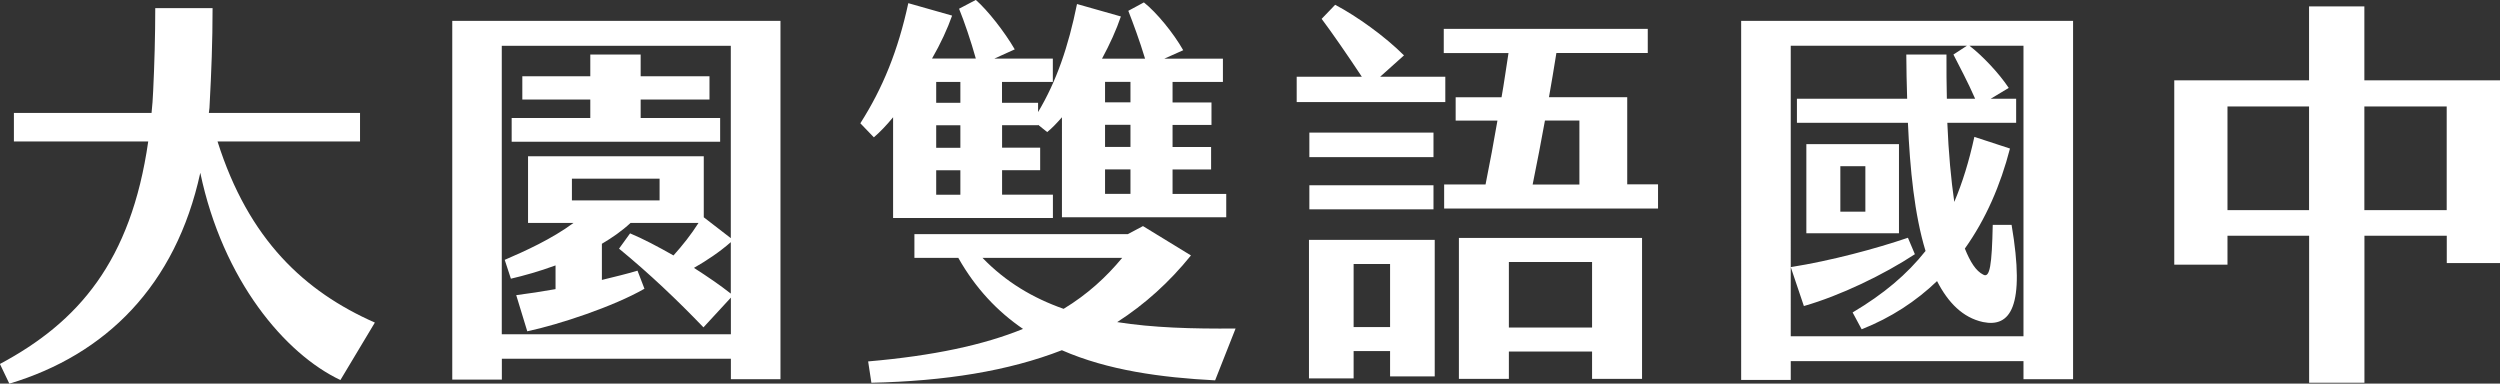
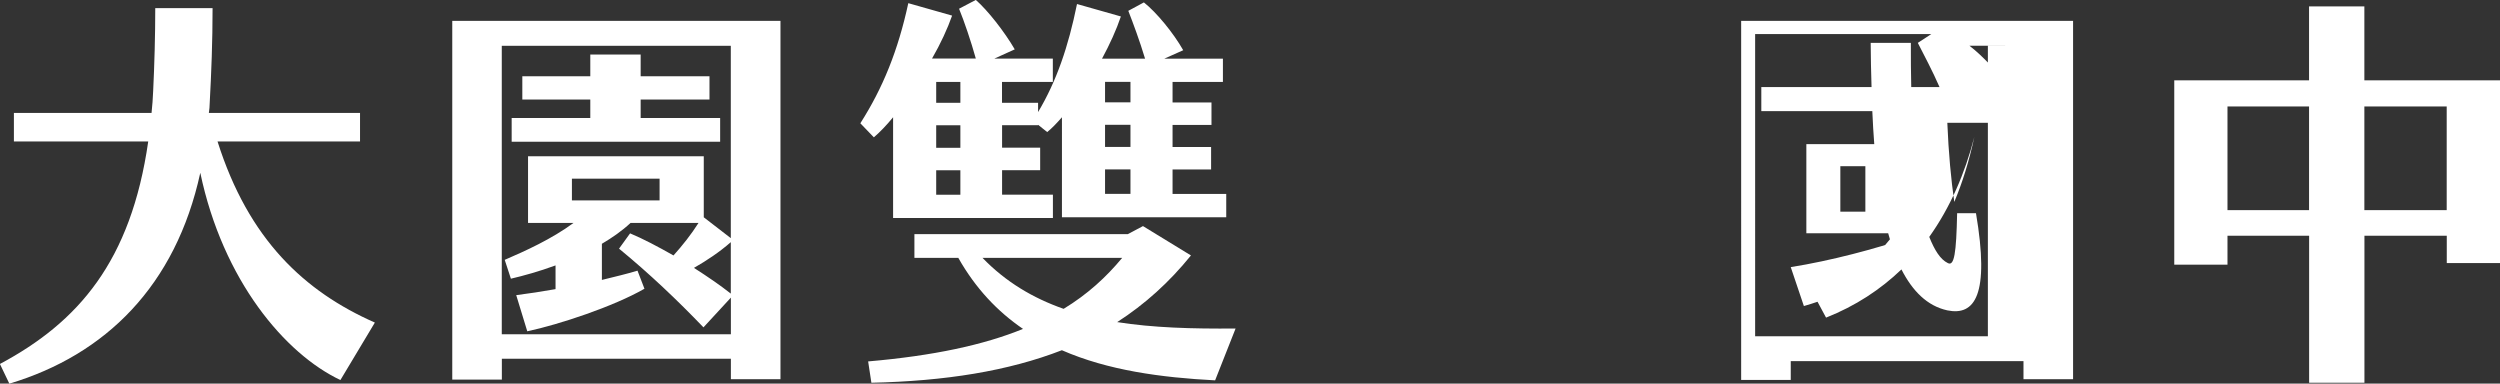
<svg xmlns="http://www.w3.org/2000/svg" id="_圖層_2" data-name="圖層 2" viewBox="0 0 323.65 49.66">
  <rect x="0" y="0" width="323.65" height="49.66" fill="#333333" stroke="none" />
  <defs>
    <style>
      .cls-1 {
        fill: #fff;
      }
    </style>
  </defs>
  <g id="_圖層_1-2" data-name="圖層 1">
    <path class="cls-1" d="M48.53,41.76l-4.46,7.44c-7.16-3.38-15.22-12.9-18.14-26.83-3.18,14.61-12.25,23.56-24.72,27.3l-1.22-2.55c10.13-5.41,16.97-13.26,19.2-28.81H1.8v-3.69H19.62c.11-.94,.16-1.87,.21-2.86,.16-3.28,.27-7.18,.27-10.71h7.42c0,4.32-.16,8.37-.37,12.27,0,.42-.05,.88-.11,1.3h19.57v3.69H28.16c4.03,12.74,11.3,19.45,20.37,23.45Z" />
    <path class="cls-1" d="M101.04,2.7V49.09h-6.42v-2.65h-29.65v2.7h-6.42V2.7h42.48Zm-6.42,40.56v-4.73l-3.55,3.85c-3.34-3.48-6.95-6.92-10.93-10.19l1.43-1.98c1.64,.68,3.61,1.72,5.62,2.86,1.17-1.3,2.28-2.7,3.24-4.21h-8.8c-1.11,1.04-2.39,1.92-3.71,2.7v4.68c1.7-.42,3.24-.78,4.61-1.2l.9,2.34c-3.98,2.29-11.03,4.63-15.17,5.51l-1.43-4.68c1.64-.21,3.34-.47,5.09-.78v-3.07c-2.12,.78-4.19,1.35-5.78,1.72l-.8-2.44c2.65-1.14,6.1-2.7,8.91-4.78h-5.89v-8.63h22.75v7.9l3.5,2.7V5.93h-29.65V43.27h29.65Zm-1.38-24.91h-27v-3.07h10.18v-2.39h-8.8v-3.02h8.8v-2.81h6.52v2.81h8.91v3.02h-8.91v2.39h10.29v3.07Zm-7.85,7.59v-2.81h-11.35v2.81h11.35Zm4.45,8.74c1.7,1.09,3.39,2.24,4.77,3.33v-6.66c-1.48,1.3-3.13,2.39-4.77,3.33Z" />
    <path class="cls-1" d="M113.13,17.78l-1.75-1.82c2.92-4.58,4.88-9.41,6.21-15.55l5.67,1.61c-.58,1.66-1.49,3.64-2.6,5.56h5.67c-.64-2.29-1.49-4.78-2.17-6.45l2.17-1.14c1.54,1.35,3.71,4.11,5.04,6.4l-2.65,1.2h7.58v3.02h-6.58v2.7h4.67v1.2c2.39-4,3.92-8.48,5.04-13.99l5.68,1.61c-.58,1.72-1.43,3.59-2.44,5.46h5.57c-.69-2.29-1.54-4.58-2.17-6.19l2.02-1.09c1.64,1.3,3.82,3.95,5.09,6.19l-2.44,1.09h7.58v3.02h-6.52v2.65h5.04v2.91h-5.04v2.86h4.99v2.91h-4.99v3.17h6.95v3.02h-21.27V15.18c-.64,.73-1.27,1.4-1.91,1.92l-1.17-.94v.05h-4.67v2.91h4.93v2.91h-4.93v3.17h6.58v3.02h-20.69V15.18c-.85,1.04-1.7,1.92-2.49,2.6Zm44.18,31.46c-7-.36-13.9-1.3-19.84-3.9-6.95,2.7-15.12,4-24.66,4.21l-.42-2.76c8.43-.73,14.96-2.13,20.05-4.21-3.29-2.24-6.15-5.25-8.38-9.2h-5.68v-3.07h27.63l1.96-1.04,6.21,3.8c-2.81,3.48-5.99,6.34-9.55,8.63,4.61,.73,9.71,.88,15.33,.83l-2.65,6.71ZM121.2,13.31h3.13v-2.7h-3.13v2.7Zm0,5.82h3.13v-2.91h-3.13v2.91Zm0,6.08h3.13v-3.17h-3.13v3.17Zm16.5,14.77c3.08-1.87,5.52-4.11,7.58-6.6h-18.09c3.02,3.12,6.52,5.2,10.5,6.6Zm5.36-26.73h3.29v-2.65h-3.29v2.65Zm0,5.77h3.29v-2.86h-3.29v2.86Zm0,6.08h3.29v-3.17h-3.29v3.17Z" />
-     <path class="cls-1" d="M187.12,13.21h-19.25v-3.28h8.43c-1.86-2.81-3.87-5.72-5.2-7.49l1.75-1.82c2.86,1.51,6.47,4.11,8.91,6.55l-3.08,2.76h8.43v3.28Zm-17.66,17.84h16.28v17.68h-5.78v-3.28h-4.72v3.54h-5.78V31.05Zm16.12-10.71h-16.07v-3.17h16.07v3.17Zm-16.07,3.64h16.07v3.12h-16.07v-3.12Zm5.73,18.36h4.72v-8.16h-4.72v8.16Zm39.41-18.46v3.12h-27.69v-3.12h5.36c.58-2.86,1.06-5.51,1.54-8.27h-5.41v-3.02h5.94c.32-1.77,.58-3.69,.9-5.72h-8.38V3.74h26.41v3.12h-11.83c-.32,2.03-.64,3.9-.96,5.72h10.13v11.28h3.98Zm-25.78,6.92h23.71v18.25h-6.47v-3.54h-10.77v3.54h-6.47V30.79Zm6.47,11.6h10.77v-8.48h-10.77v8.48Zm3.08-18.51h6.05V15.6h-4.46c-.48,2.71-1.01,5.36-1.59,8.27Z" />
-     <path class="cls-1" d="M268.38,2.7V49.09h-6.42v-2.34h-30.13v2.44h-6.42V2.7h42.96Zm-6.42,3.22h-7c1.64,1.25,3.82,3.54,5.09,5.46l-2.33,1.4h3.29v3.12h-8.91c.16,3.9,.48,7.33,.9,10.24,1.06-2.5,1.91-5.25,2.6-8.42l4.61,1.51c-1.22,4.73-3.13,9.15-5.84,12.95,.69,1.72,1.43,2.91,2.39,3.38,.85,.47,1.11-1.25,1.22-6.45h2.44c1.8,10.61-.16,13.31-3.71,12.58-2.6-.57-4.51-2.5-5.94-5.3-2.71,2.6-5.94,4.73-9.76,6.24l-1.17-2.18c4.03-2.39,7.05-4.94,9.44-7.96-1.43-4.68-2.02-10.61-2.28-16.59h-14.37v-3.12h14.27c-.05-1.92-.11-3.85-.11-5.72h5.2c0,1.98,0,3.9,.05,5.72h3.66c-.9-2.08-2.02-4.16-2.81-5.72l1.75-1.14h-22.81V43.53h30.13V5.93Zm-28.43,33.7l-1.7-5.04c5.25-.83,11.03-2.39,15.17-3.8l.9,2.13c-4.03,2.65-9.65,5.36-14.37,6.71Zm.32-20.96h11.99v11.54h-11.99v-11.54Zm4.4,8.74h3.24v-5.88h-3.24v5.88Z" />
+     <path class="cls-1" d="M268.38,2.7V49.09h-6.42v-2.34h-30.13v2.44h-6.42V2.7h42.96Zm-6.42,3.22h-7c1.64,1.25,3.82,3.54,5.09,5.46l-2.33,1.4h3.29v3.12h-8.91c.16,3.9,.48,7.33,.9,10.24,1.06-2.5,1.91-5.25,2.6-8.42c-1.22,4.73-3.13,9.15-5.84,12.95,.69,1.72,1.43,2.91,2.39,3.38,.85,.47,1.11-1.25,1.22-6.45h2.44c1.8,10.61-.16,13.31-3.71,12.58-2.6-.57-4.51-2.5-5.94-5.3-2.71,2.6-5.94,4.73-9.76,6.24l-1.17-2.18c4.03-2.39,7.05-4.94,9.44-7.96-1.43-4.68-2.02-10.61-2.28-16.59h-14.37v-3.12h14.27c-.05-1.92-.11-3.85-.11-5.72h5.2c0,1.98,0,3.9,.05,5.72h3.66c-.9-2.08-2.02-4.16-2.81-5.72l1.75-1.14h-22.81V43.53h30.13V5.93Zm-28.43,33.7l-1.7-5.04c5.25-.83,11.03-2.39,15.17-3.8l.9,2.13c-4.03,2.65-9.65,5.36-14.37,6.71Zm.32-20.96h11.99v11.54h-11.99v-11.54Zm4.4,8.74h3.24v-5.88h-3.24v5.88Z" />
    <path class="cls-1" d="M298.93,30.52h-10.56v3.74h-6.89V10.4h17.45V.83h7.16V10.4h17.56v23.66h-6.89v-3.54h-10.66v19.03h-7.16V30.52Zm0-3.33V13.78h-10.56v13.42h10.56Zm17.82,0V13.78h-10.66v13.42h10.66Z" />
  </g>
</svg>